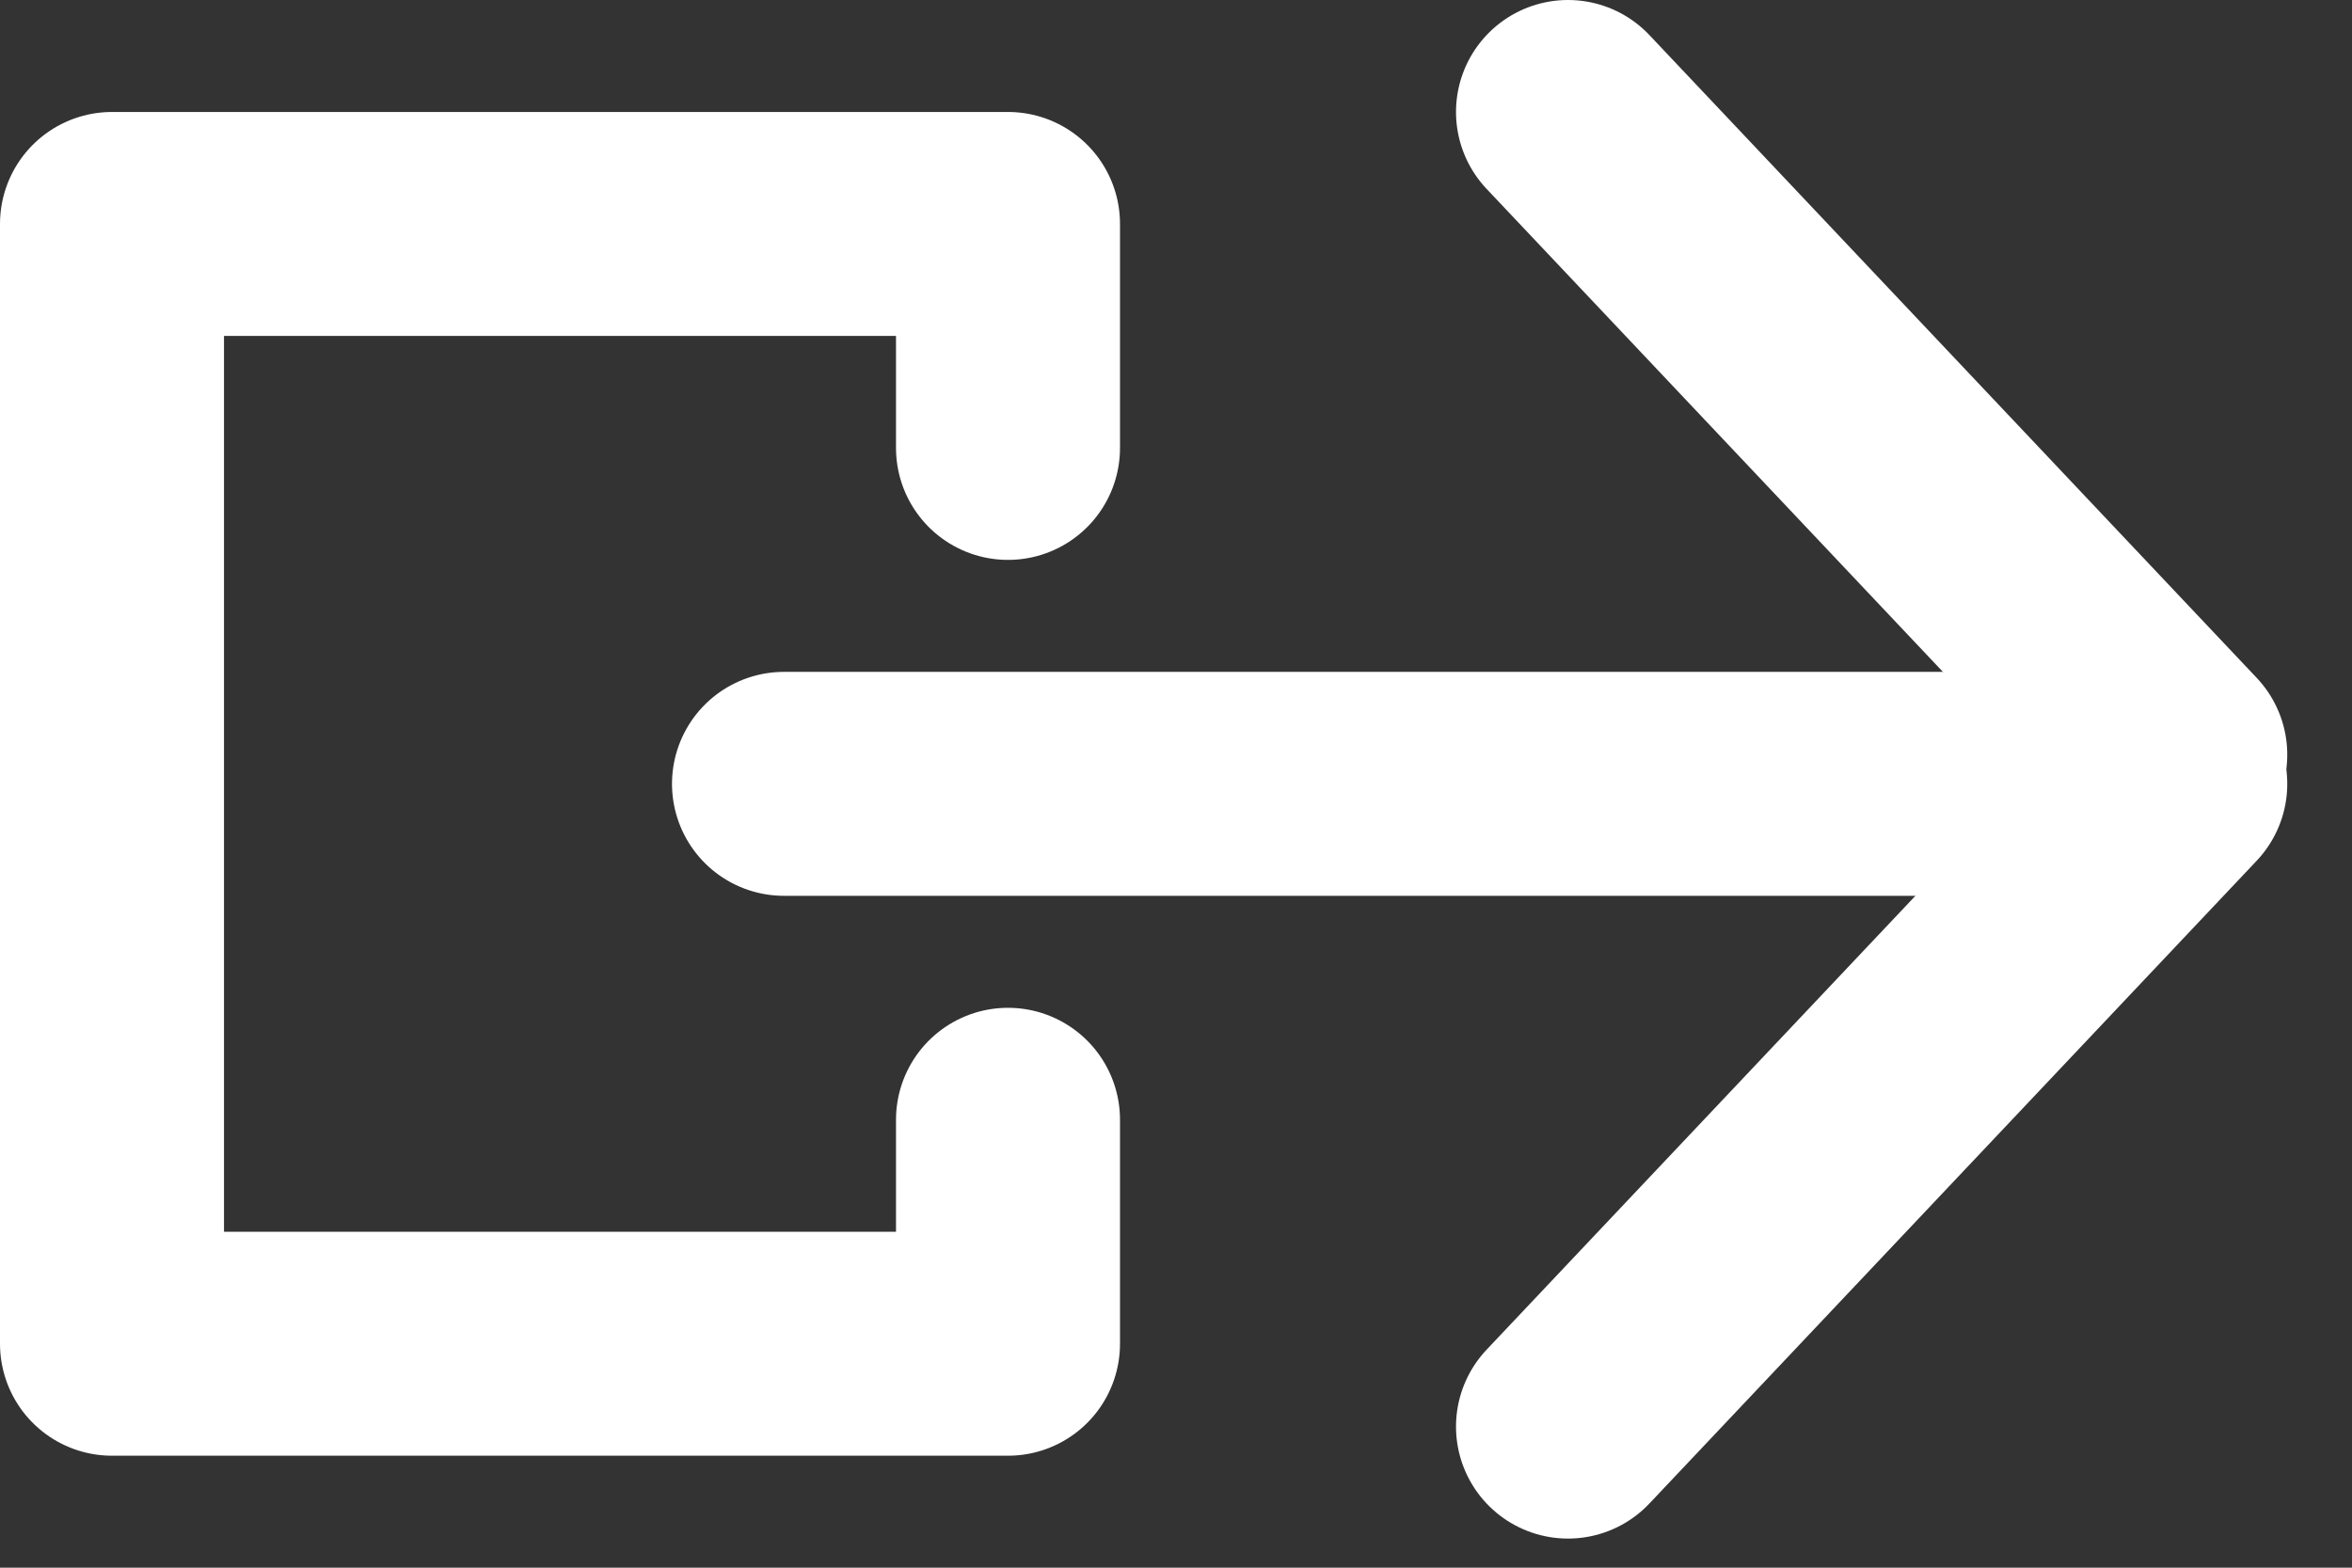
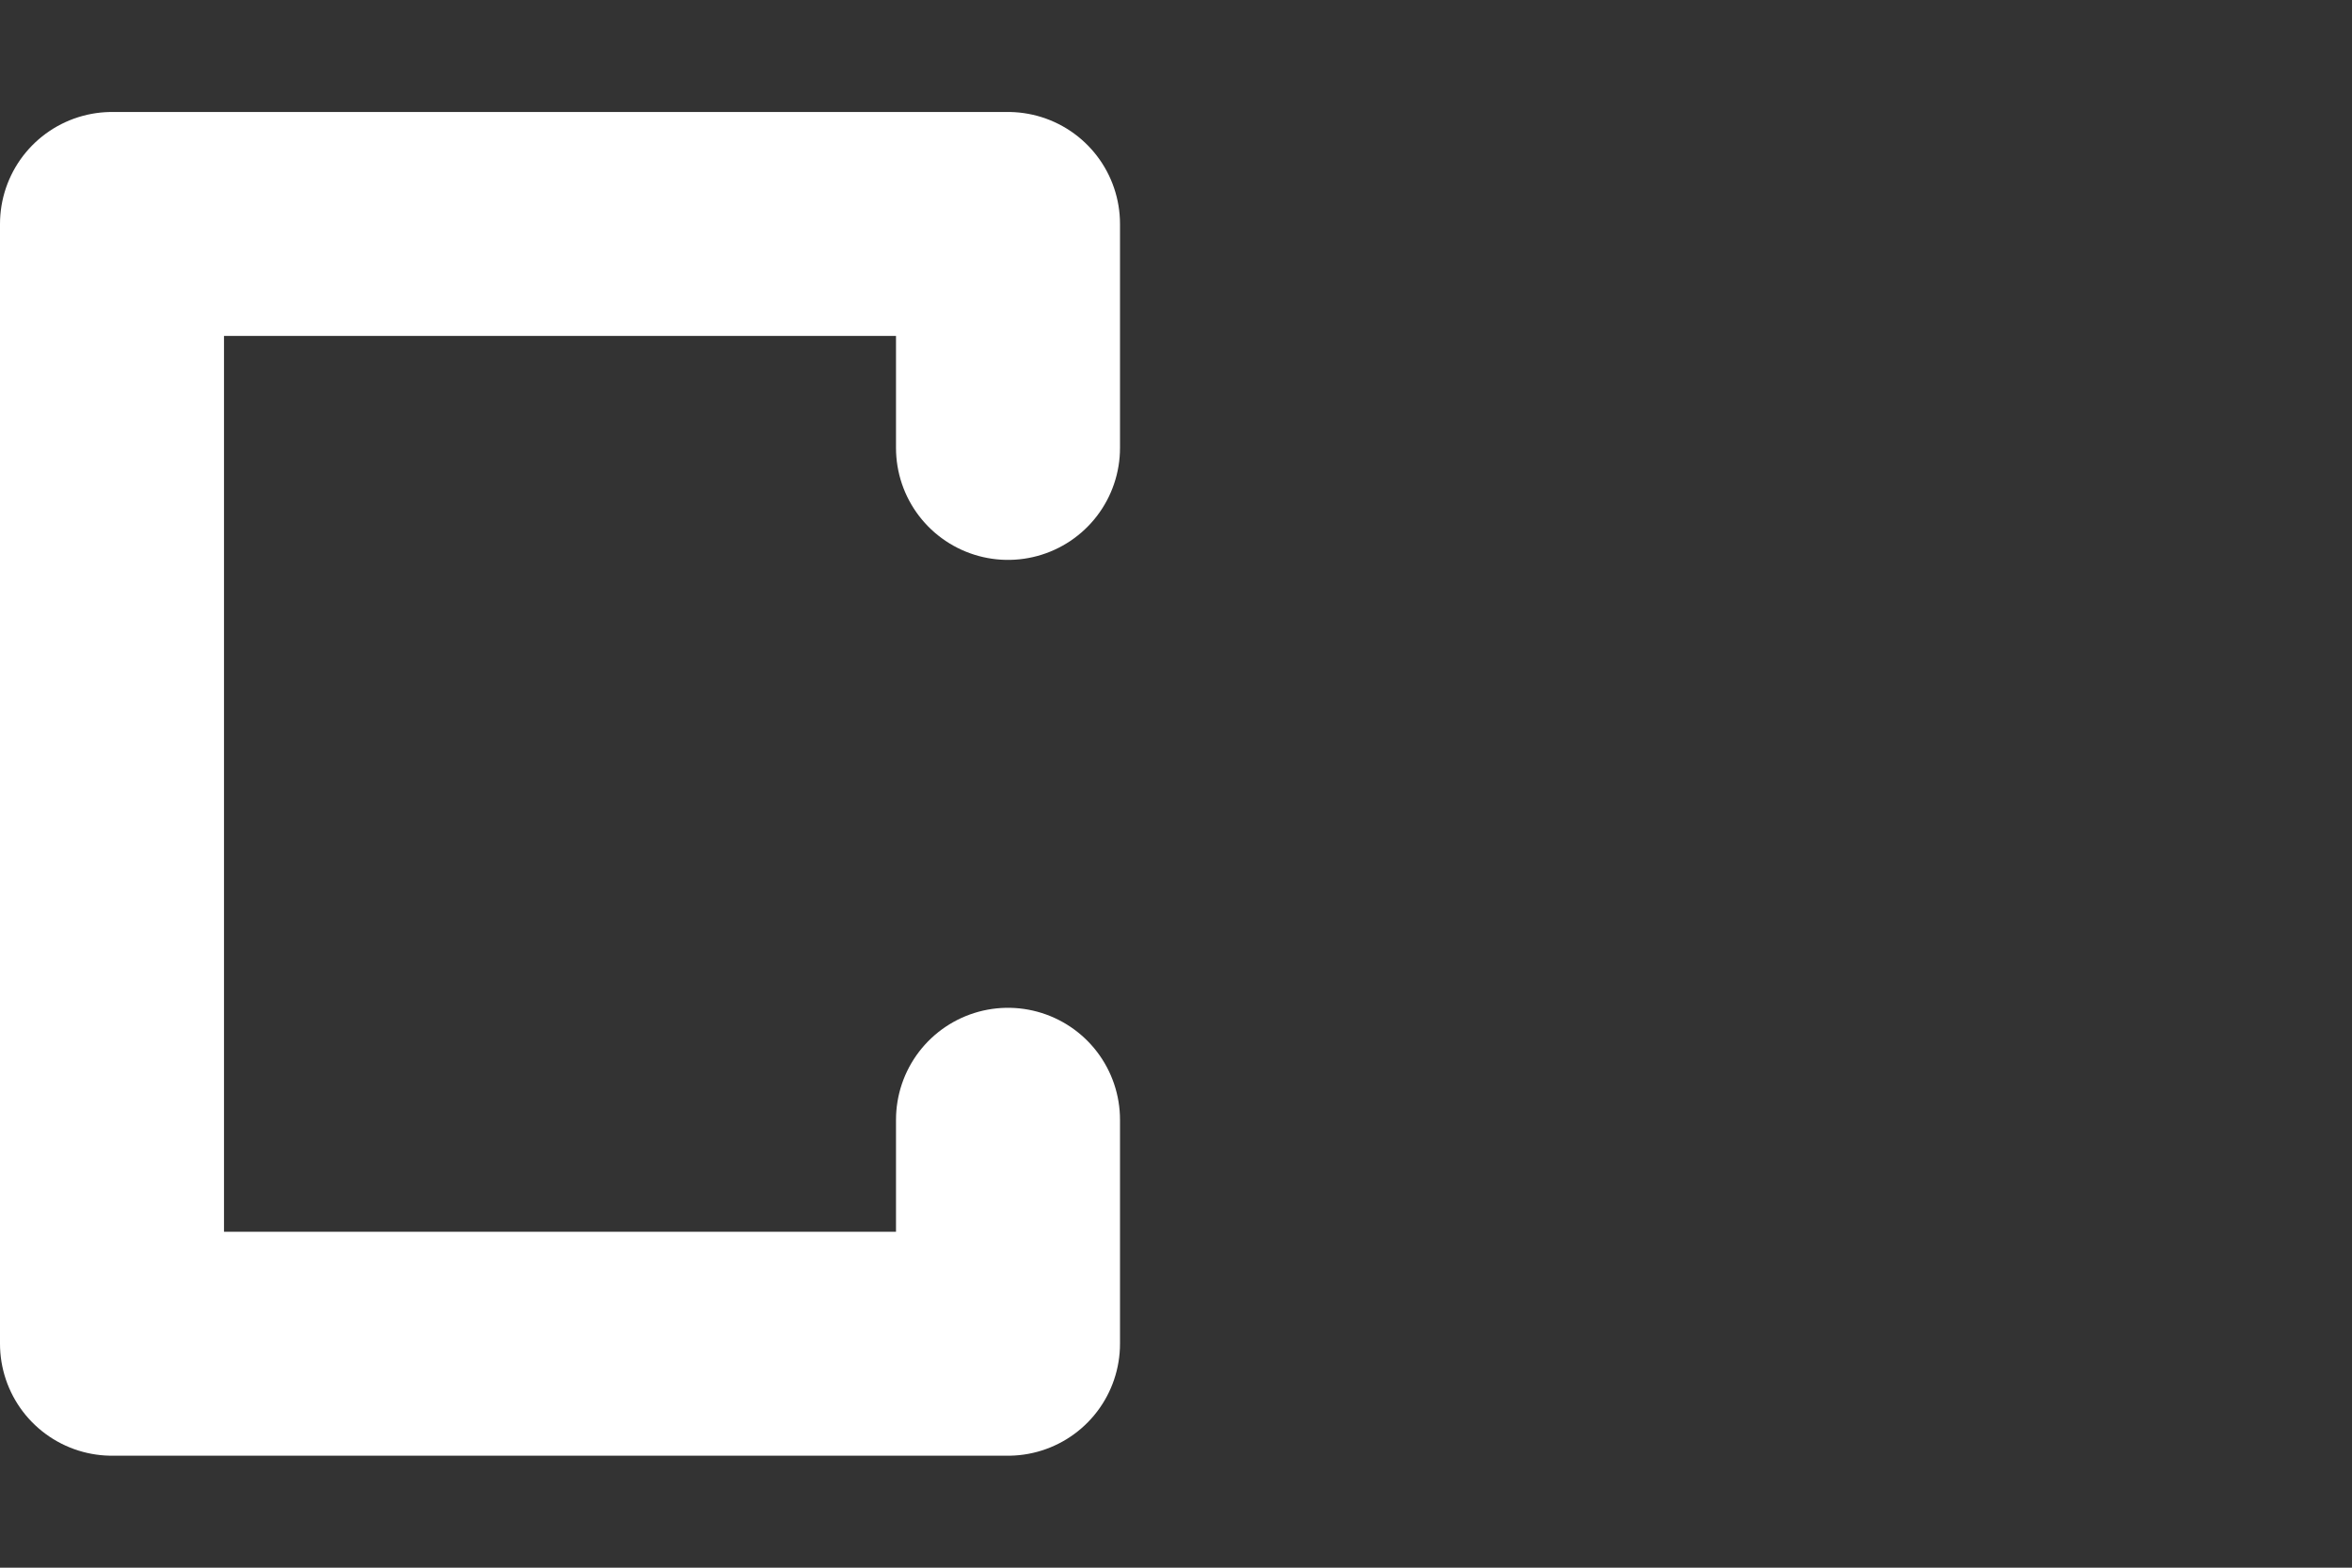
<svg width="21px" height="14px" viewBox="0 0 21 14">
  <rect x="0" y="0" width="21" height="14" fill="#333333" stroke="none" />
  <g stroke="none" stroke-width="1" fill="none" fill-rule="evenodd" stroke-linecap="round">
    <g id="Homepage" transform="translate(-800, -694)" stroke="#FFFFFF" stroke-width="2">
      <g id="BTN" transform="translate(601, 675)">
        <g id="Group-5" transform="translate(20, 10)">
          <g id="-&gt;" transform="translate(180, 10)">
-             <path d="M12.841,6.159 L18.581,11.581" id="Stroke-246" stroke-linejoin="round" transform="translate(15.711, 8.87) rotate(-90) translate(-15.711, -8.87) " />
-             <path d="M11.711,11.711 L11.711,0.289" id="Line" transform="translate(11.711, 6) rotate(-90) translate(-11.711, -6) " />
            <polyline id="Rectangle" stroke-linejoin="round" transform="translate(4, 6) scale(-1, 1) translate(-4, -6) " points="0 3 0 1 8 1 8 11 0 11 0 9" />
-             <path d="M18.581,0.159 L12.841,5.581" id="Stroke-247" stroke-linejoin="round" transform="translate(15.711, 2.87) rotate(-90) translate(-15.711, -2.87) " />
          </g>
        </g>
      </g>
    </g>
  </g>
</svg>